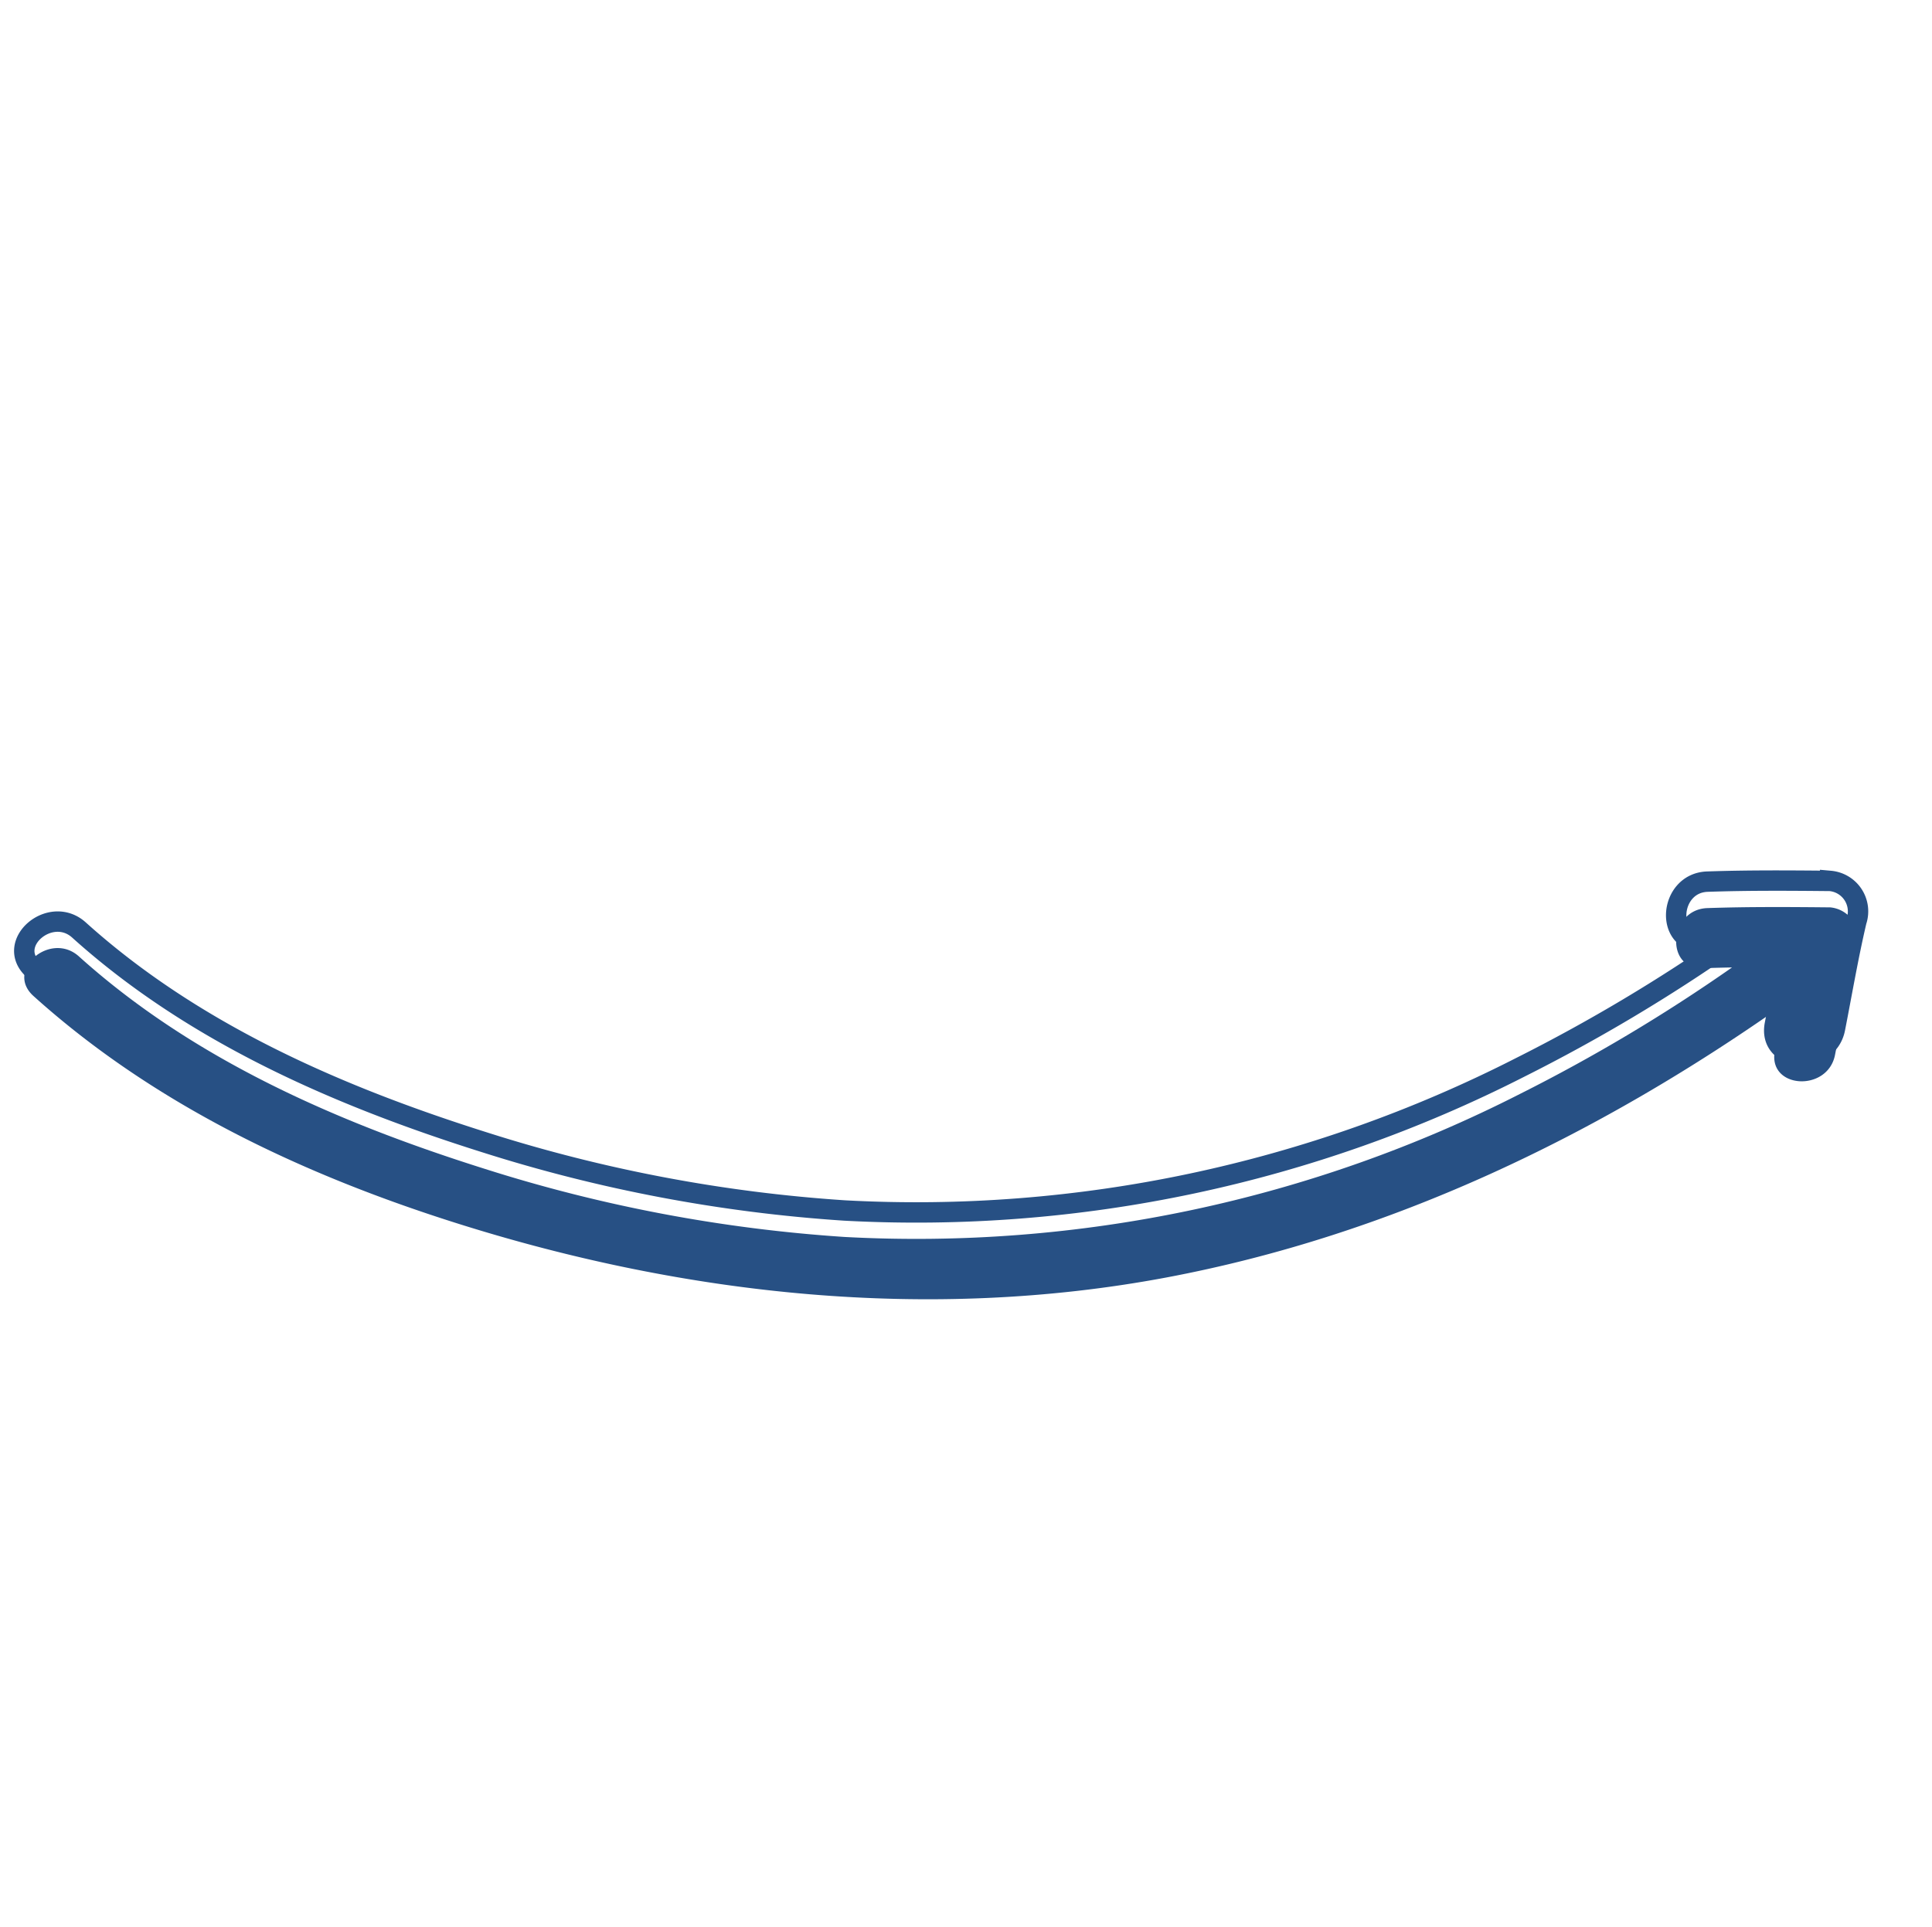
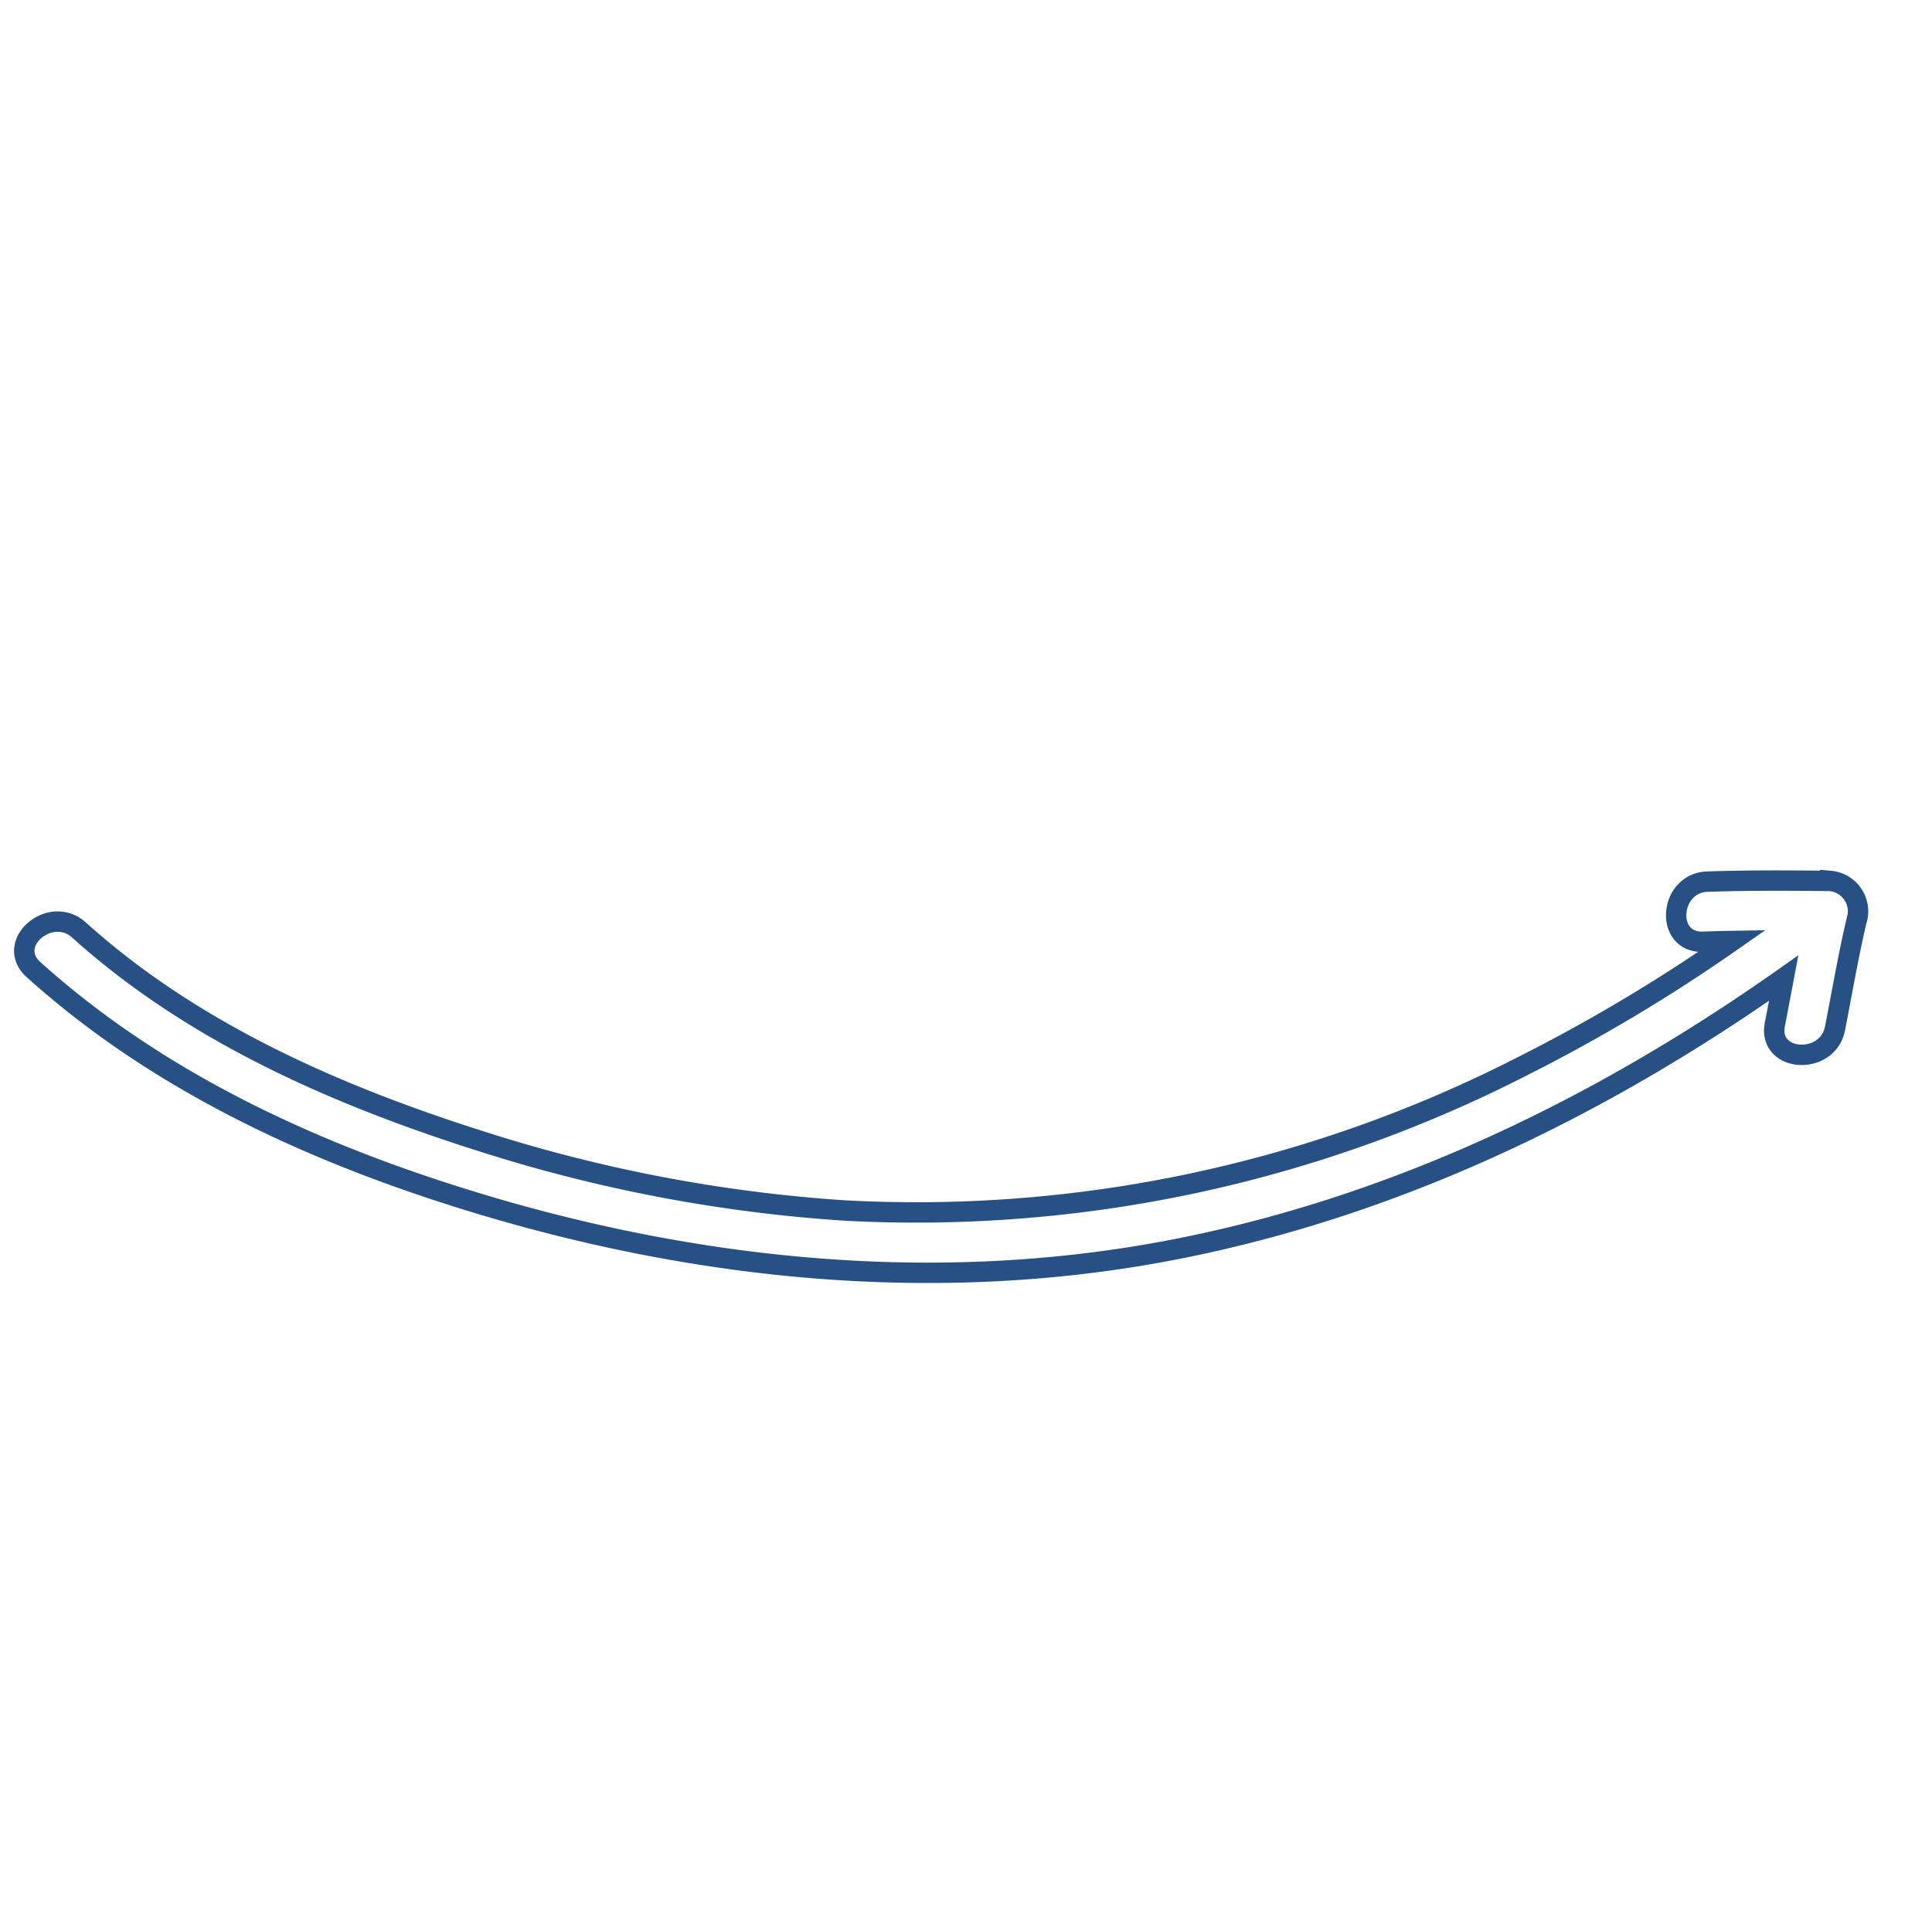
<svg xmlns="http://www.w3.org/2000/svg" width="94.758" height="94.519" viewBox="0 0 94.758 94.519">
  <g id="Group_12421" data-name="Group 12421" transform="translate(93.999 94.519) rotate(180)">
-     <path id="curved-arrow" d="M69.072,58.261c-1.462,1.054-2.847,2.192-4.269,3.3-1.486,1.156-3.595-.921-2.091-2.091.607-.472,1.209-.95,1.811-1.426-11.1-1.13-21.979-4.1-31.662-9.775C22.688,42.3,14.541,33.513,8.409,23.51,4.26,16.742.984,9.345.013,1.409c-.231-1.89,2.729-1.868,2.957,0,.922,7.533,4.266,14.529,8.191,20.931A74.235,74.235,0,0,0,22.279,36.427,65.193,65.193,0,0,0,51.89,52.869a83.339,83.339,0,0,0,11.916,2.14q-.543-.456-1.093-.9c-1.482-1.2.624-3.281,2.091-2.091,1.561,1.266,3.064,2.591,4.568,3.924a1.5,1.5,0,0,1-.3,2.322Z" transform="translate(93.293 46.715) rotate(139)" fill="#275084" />
    <path id="curved-arrow-2" data-name="curved-arrow" d="M69.072,58.261c-1.462,1.054-2.847,2.192-4.269,3.3-1.486,1.156-3.595-.921-2.091-2.091.607-.472,1.209-.95,1.811-1.426-11.1-1.13-21.979-4.1-31.662-9.775C22.688,42.3,14.541,33.513,8.409,23.51,4.26,16.742.984,9.345.013,1.409c-.231-1.89,2.729-1.868,2.957,0,.922,7.533,4.266,14.529,8.191,20.931A74.235,74.235,0,0,0,22.279,36.427,65.193,65.193,0,0,0,51.89,52.869a83.339,83.339,0,0,0,11.916,2.14q-.543-.456-1.093-.9c-1.482-1.2.624-3.281,2.091-2.091,1.561,1.266,3.064,2.591,4.568,3.924a1.5,1.5,0,0,1-.3,2.322Z" transform="translate(93.293 48.013) rotate(139)" fill="none" stroke="#275084" stroke-width="1" />
  </g>
</svg>